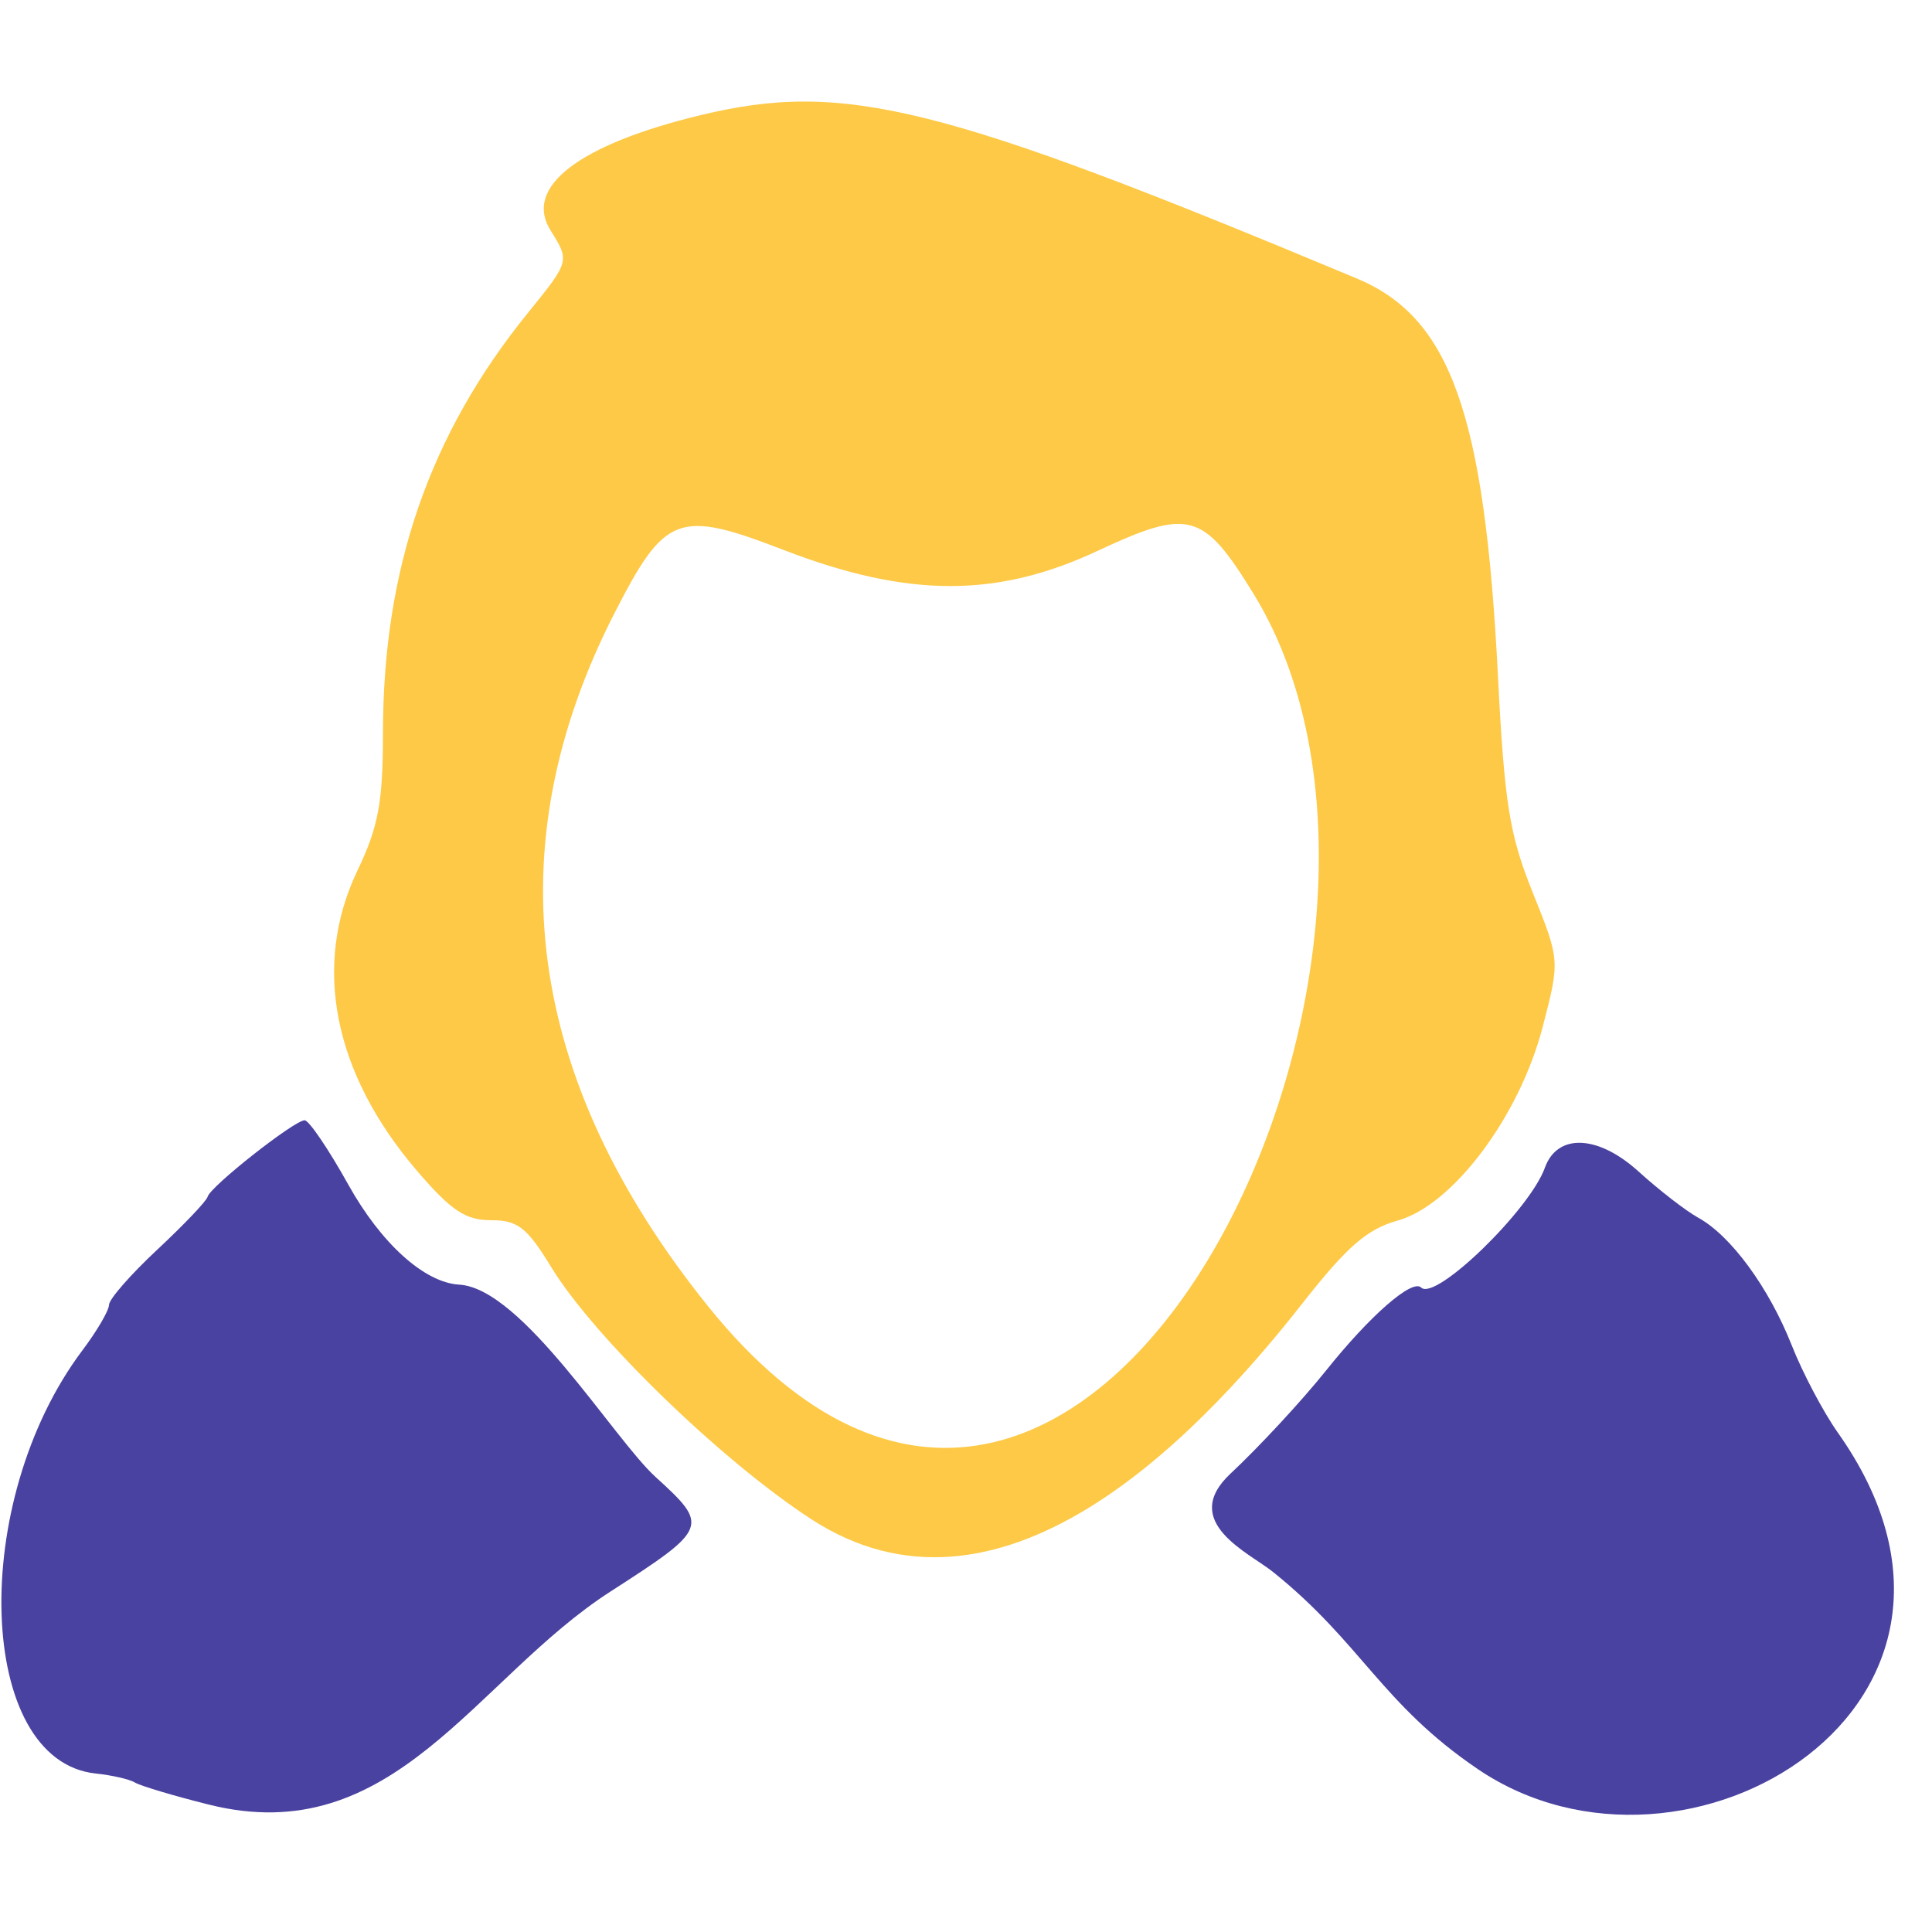
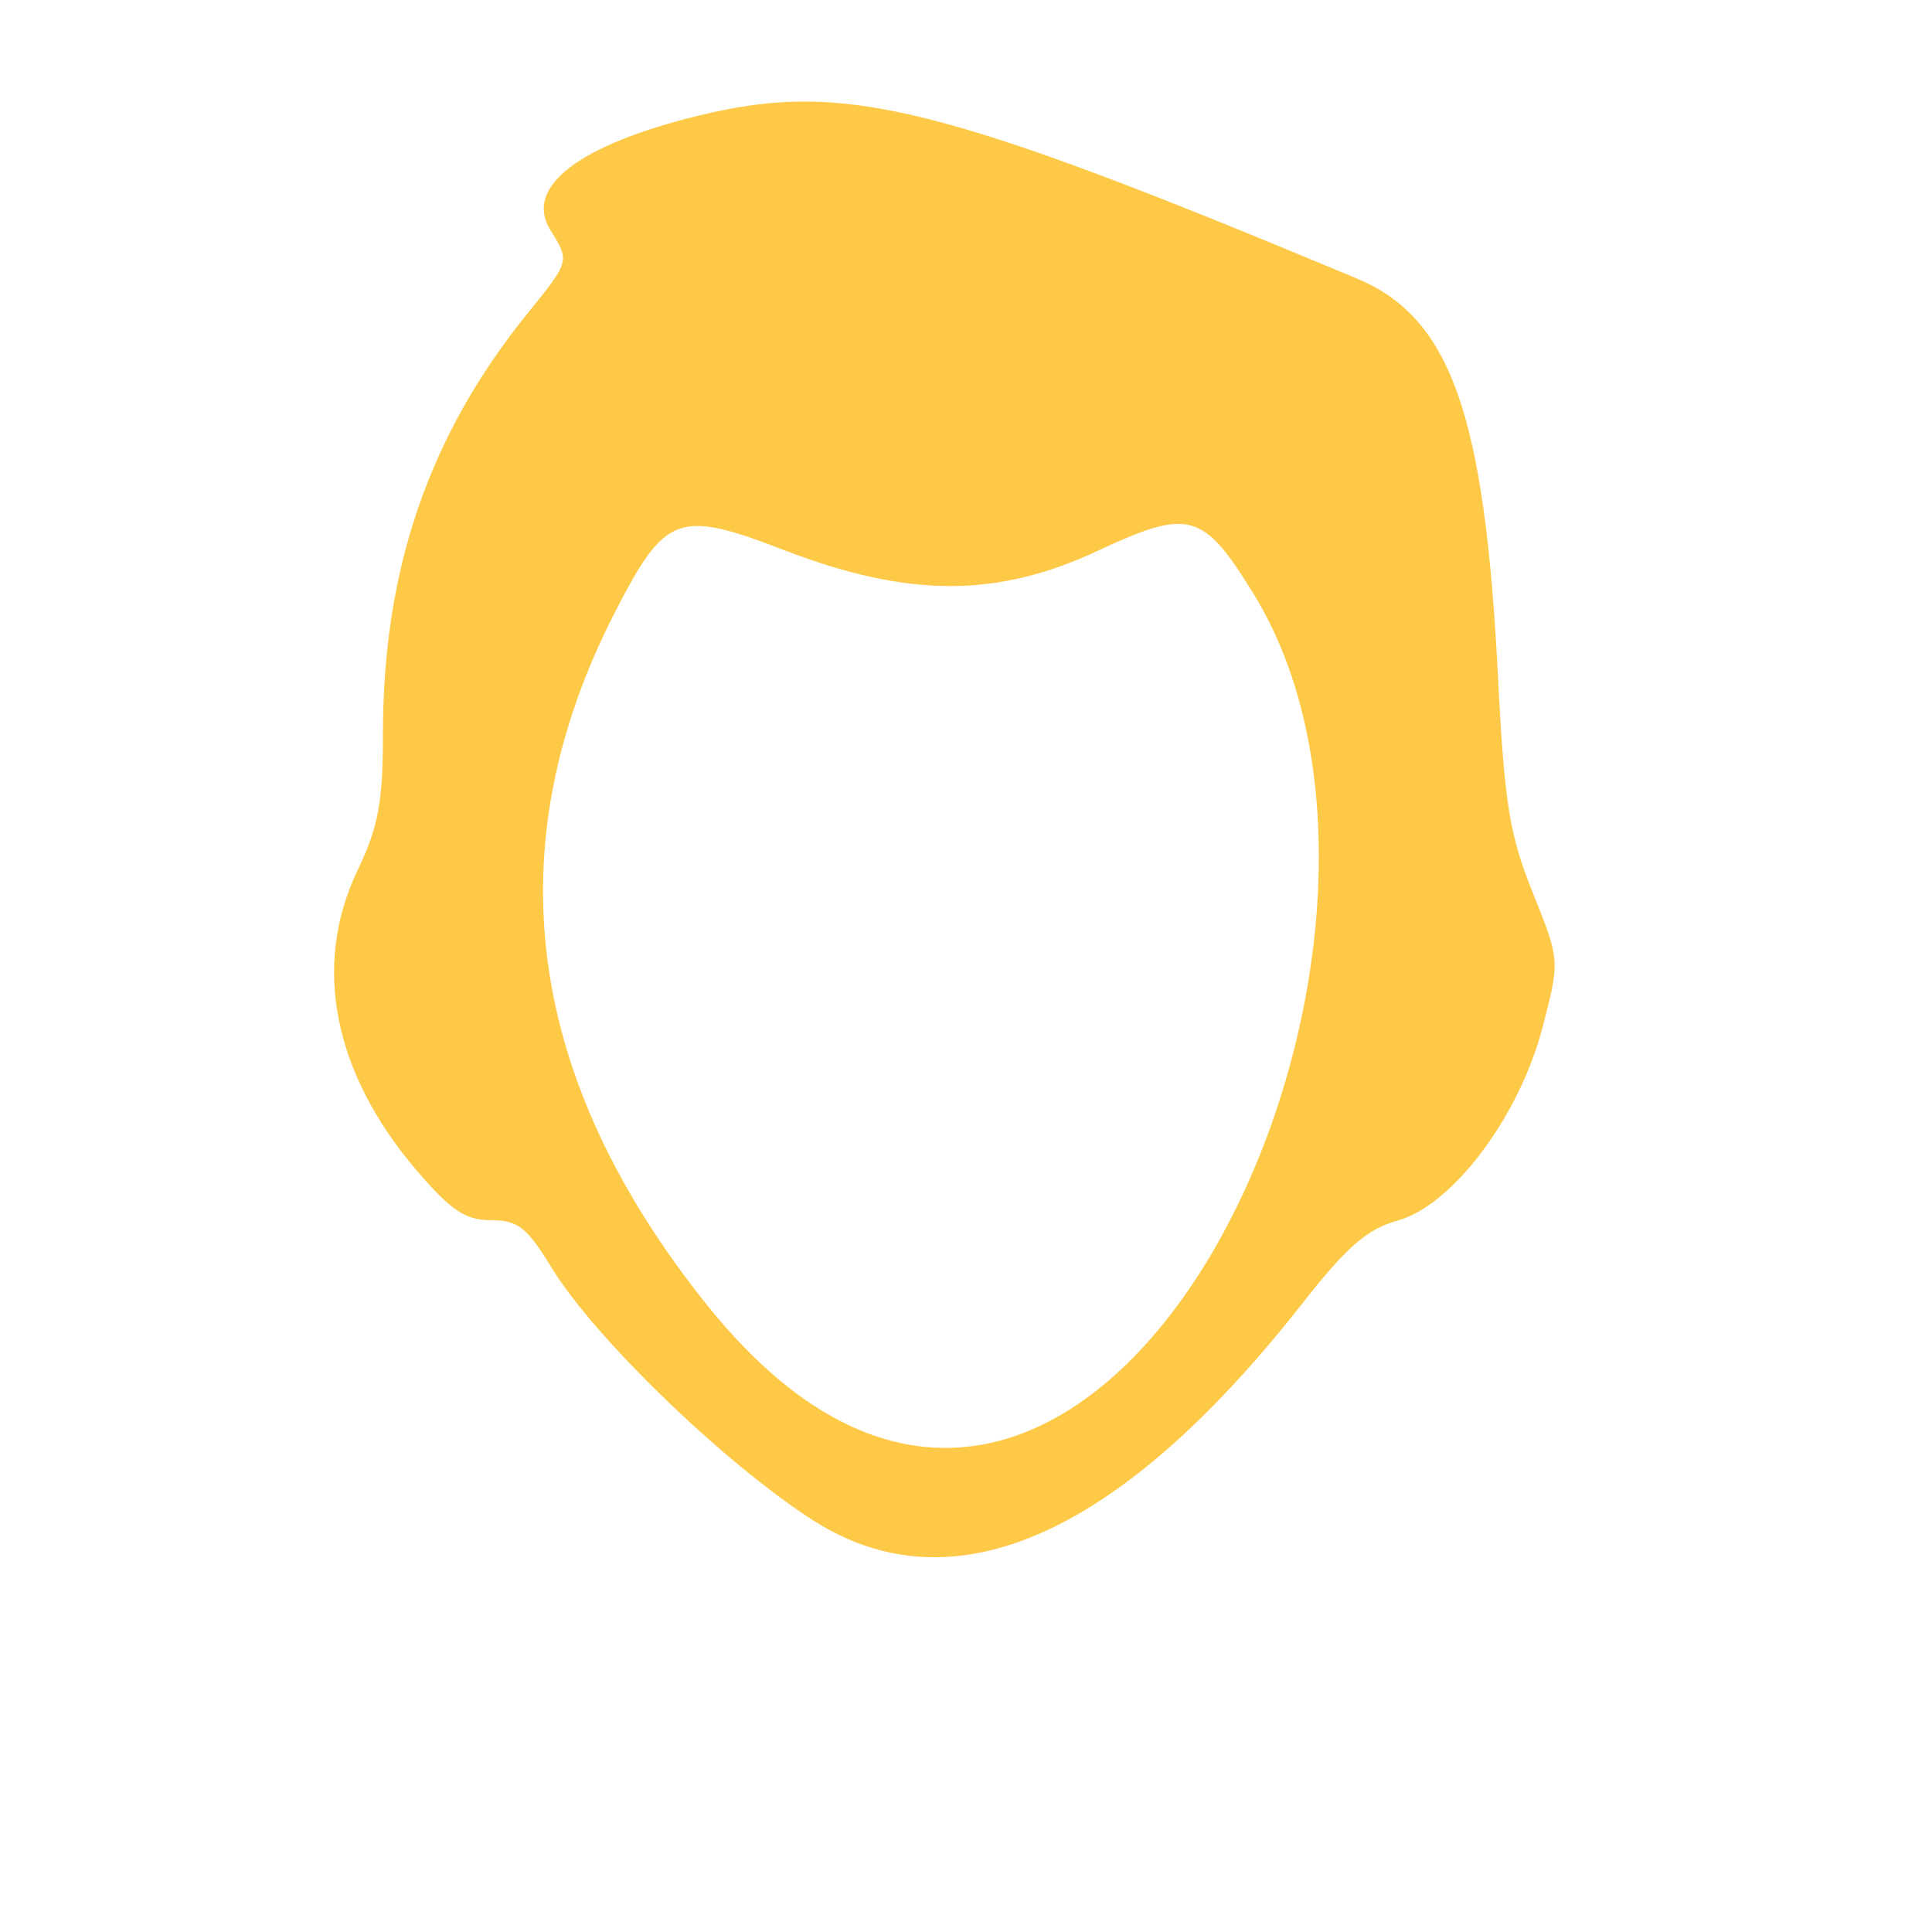
<svg xmlns="http://www.w3.org/2000/svg" fill="none" viewBox="0 0 49 49" height="49" width="49">
  <path fill="#FDC946" d="M13.986 32.147C13.364 31.127 13.133 30.947 12.451 30.947C11.803 30.947 11.438 30.701 10.564 29.681C8.45 27.205 7.915 24.48 9.07 22.07C9.597 20.969 9.713 20.342 9.713 18.596C9.713 14.431 10.885 11.028 13.387 7.938C14.452 6.624 14.452 6.624 13.963 5.842C13.274 4.744 14.681 3.665 17.774 2.919C21.418 2.042 23.858 2.651 34.416 7.065C36.787 8.057 37.653 10.493 37.99 17.12C38.155 20.378 38.283 21.174 38.875 22.641C39.564 24.356 39.564 24.356 39.127 26.04C38.541 28.306 36.854 30.561 35.452 30.955C34.673 31.171 34.159 31.619 33.033 33.056C30.182 36.69 25.296 41.597 20.577 38.531C18.309 37.057 15.074 33.923 13.986 32.147ZM31.791 15.057C30.515 12.984 30.16 12.885 27.838 13.971C25.282 15.166 23.027 15.161 19.89 13.954C17.201 12.916 16.872 13.038 15.588 15.544C12.539 21.504 13.331 27.375 17.957 33.129C27.548 45.046 37.456 24.275 31.791 15.057Z" />
-   <path fill="#4A42A0" d="M3.426 45.211C3.29 45.127 2.84 45.023 2.423 44.98C-0.598 44.653 -0.801 38.092 2.092 34.245C2.459 33.758 2.763 33.238 2.765 33.094C2.768 32.947 3.321 32.317 3.992 31.691C4.663 31.064 5.236 30.463 5.265 30.354C5.326 30.097 7.461 28.415 7.726 28.413C7.834 28.41 8.335 29.148 8.836 30.049C9.667 31.538 10.762 32.528 11.642 32.581C13.243 32.667 15.564 36.491 16.625 37.458C17.993 38.701 17.97 38.764 15.491 40.36C12.052 42.57 9.99 46.959 5.278 45.764C4.393 45.543 3.56 45.292 3.426 45.211Z" />
-   <path fill="#4A42A0" d="M32.289 39.87C31.683 39.383 29.898 38.599 31.209 37.374C31.932 36.699 33.02 35.524 33.629 34.763C34.748 33.363 35.815 32.431 36.044 32.655C36.404 33.01 38.798 30.689 39.183 29.613C39.5 28.738 40.528 28.781 41.554 29.709C42.074 30.181 42.755 30.709 43.071 30.884C43.899 31.338 44.864 32.657 45.442 34.119C45.717 34.816 46.242 35.811 46.609 36.331C51.469 43.196 42.769 48.45 37.484 44.871C35.037 43.211 34.542 41.682 32.289 39.87Z" />
</svg>